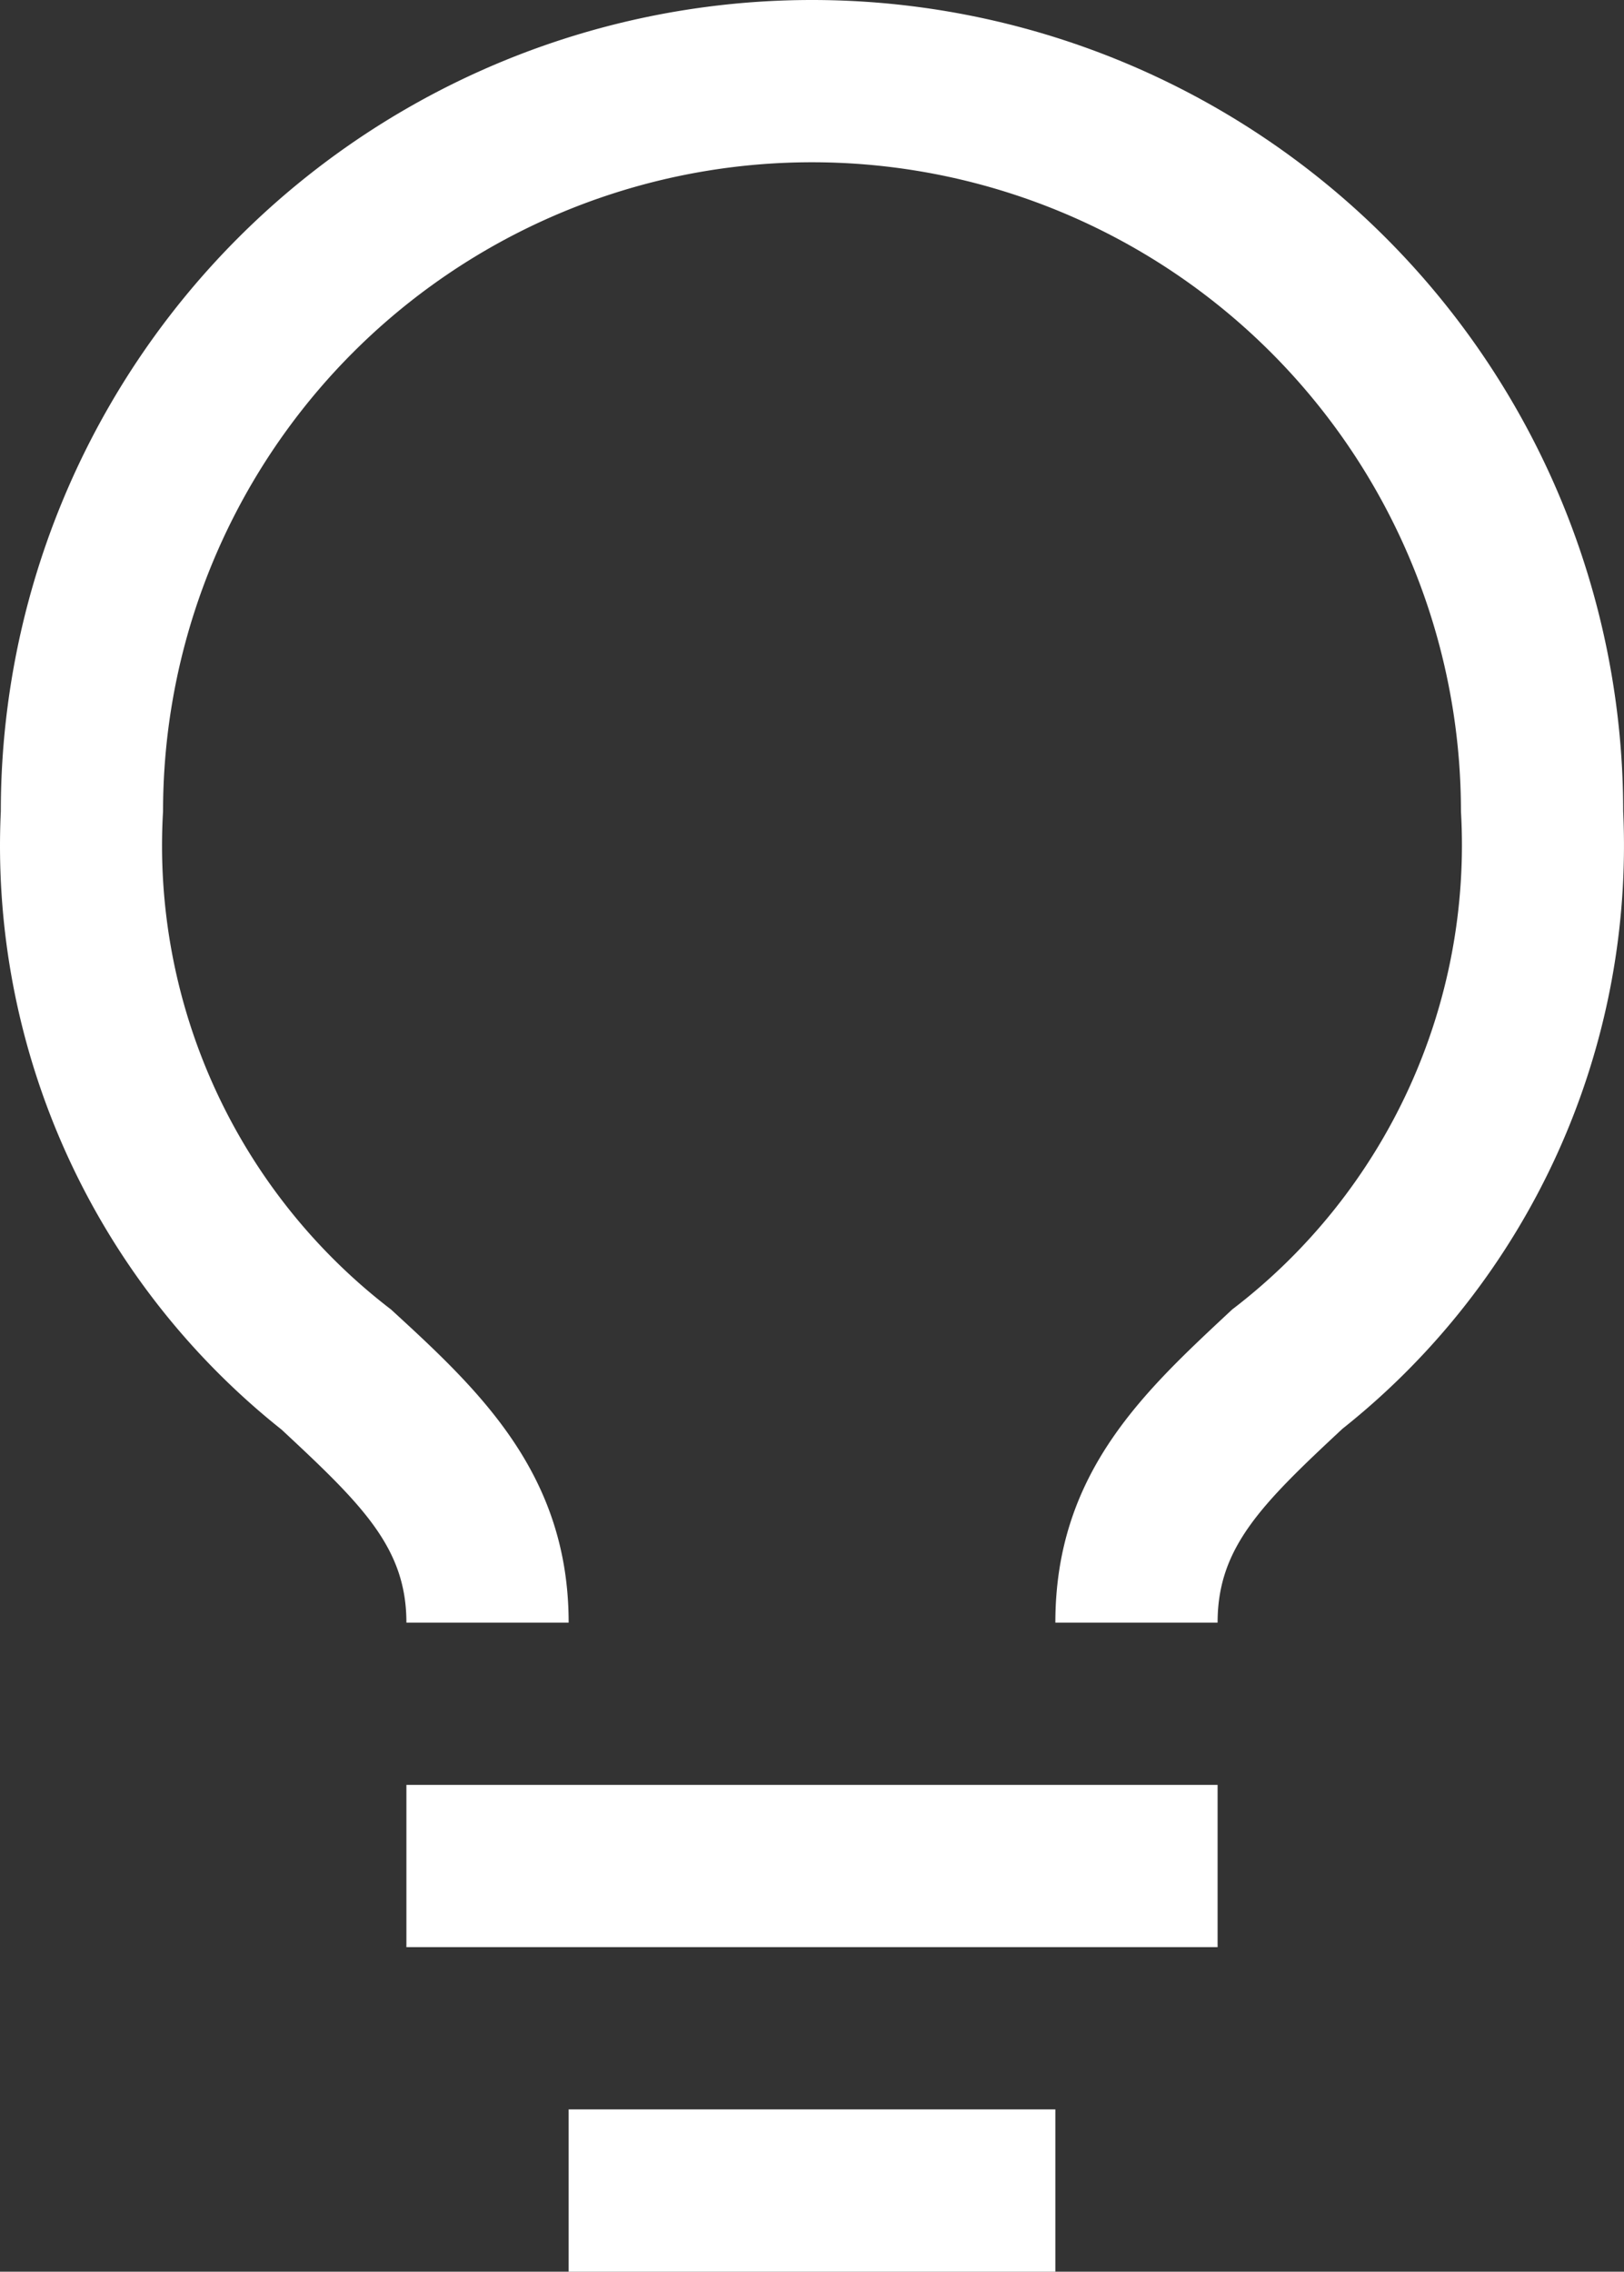
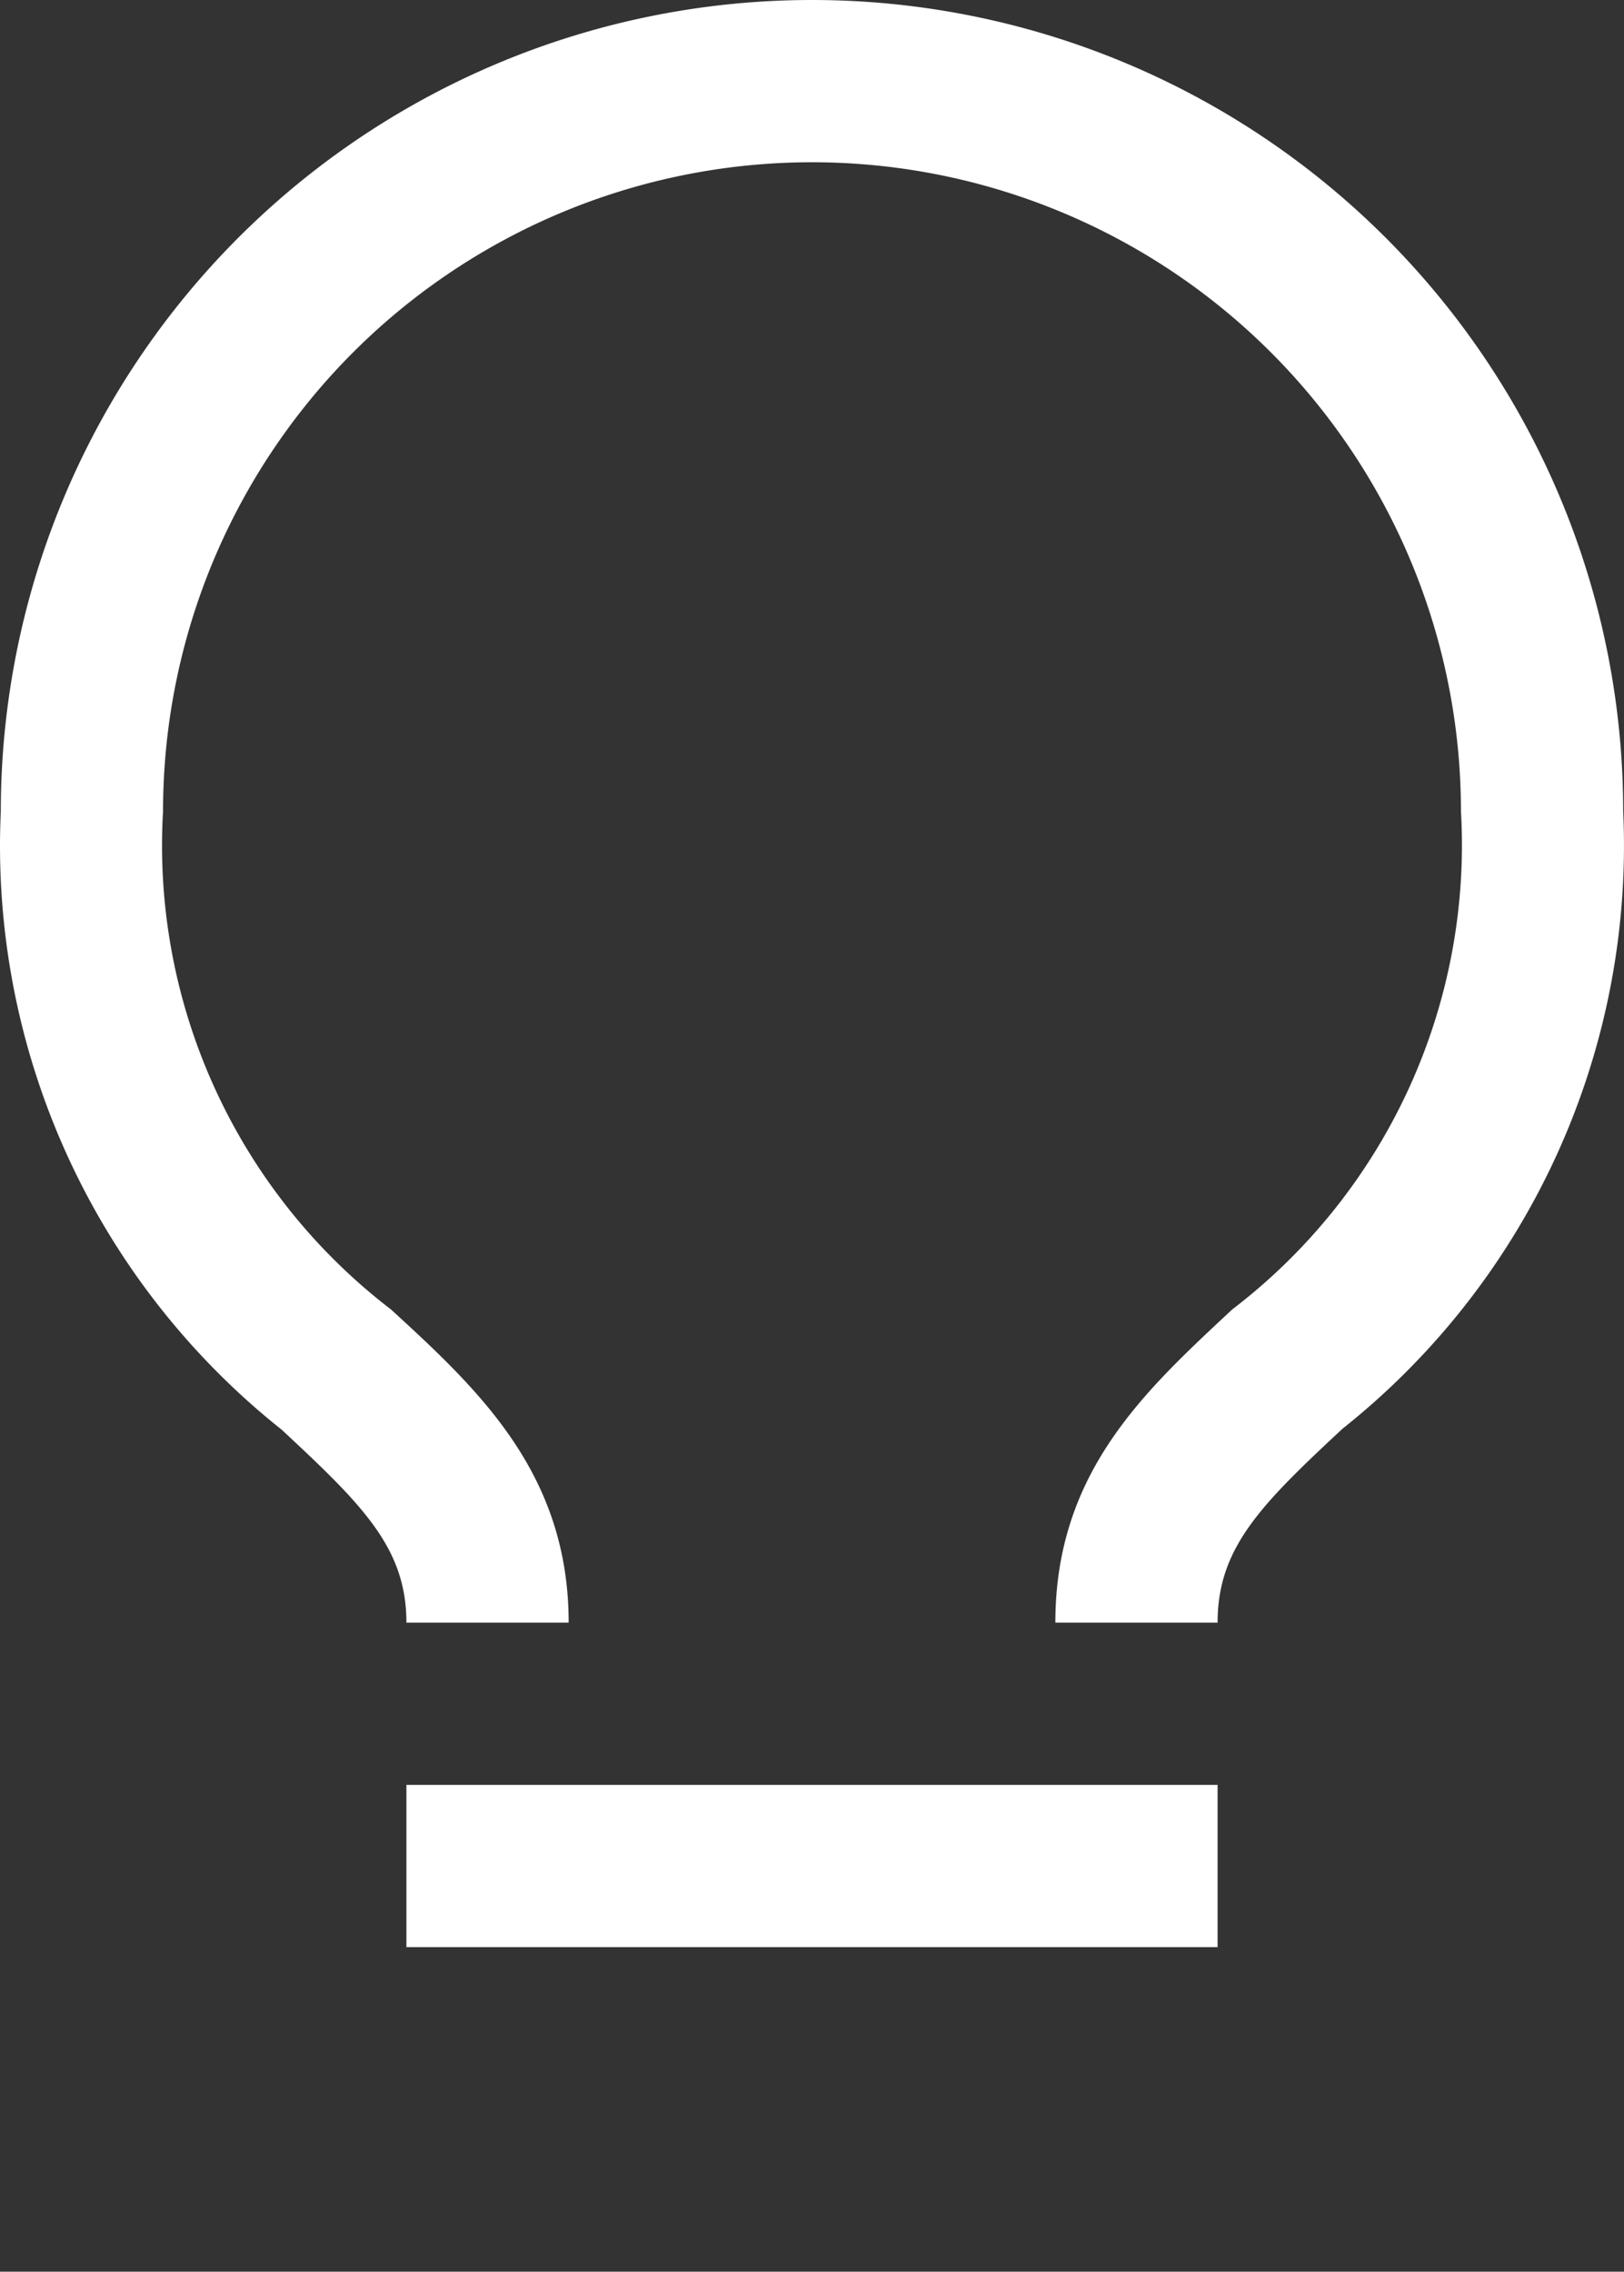
<svg xmlns="http://www.w3.org/2000/svg" id="Group_253" data-name="Group 253" width="20.02" height="28" viewBox="0 0 20.02 28">
  <rect x="0" y="0" width="20.02" height="28" fill="#333333" stroke="none" />
  <defs>
    <clipPath id="clip-path">
      <rect id="Rectangle_152" data-name="Rectangle 152" width="20.02" height="28" fill="none" />
    </clipPath>
  </defs>
  <rect id="Rectangle_150" data-name="Rectangle 150" width="10" height="2" transform="translate(5.01 22)" fill="#fff" />
-   <rect id="Rectangle_151" data-name="Rectangle 151" width="6" height="2" transform="translate(7.01 26)" fill="#fff" />
  <g id="Group_252" data-name="Group 252">
    <g id="Group_251" data-name="Group 251" clip-path="url(#clip-path)">
      <path id="Path_2644" data-name="Path 2644" d="M10.01,0a10,10,0,0,0-10,10,9.191,9.191,0,0,0,3.46,7.62c1,.93,1.54,1.46,1.54,2.38h2c0-1.84-1.11-2.87-2.19-3.86A7.2,7.2,0,0,1,2.01,10a8,8,0,0,1,16,0,7.2,7.2,0,0,1-2.82,6.14c-1.07,1-2.18,2-2.18,3.86h2c0-.92.53-1.45,1.54-2.39A9.18,9.18,0,0,0,20.01,10a10,10,0,0,0-10-10" transform="translate(0)" fill="#fff" />
    </g>
  </g>
</svg>